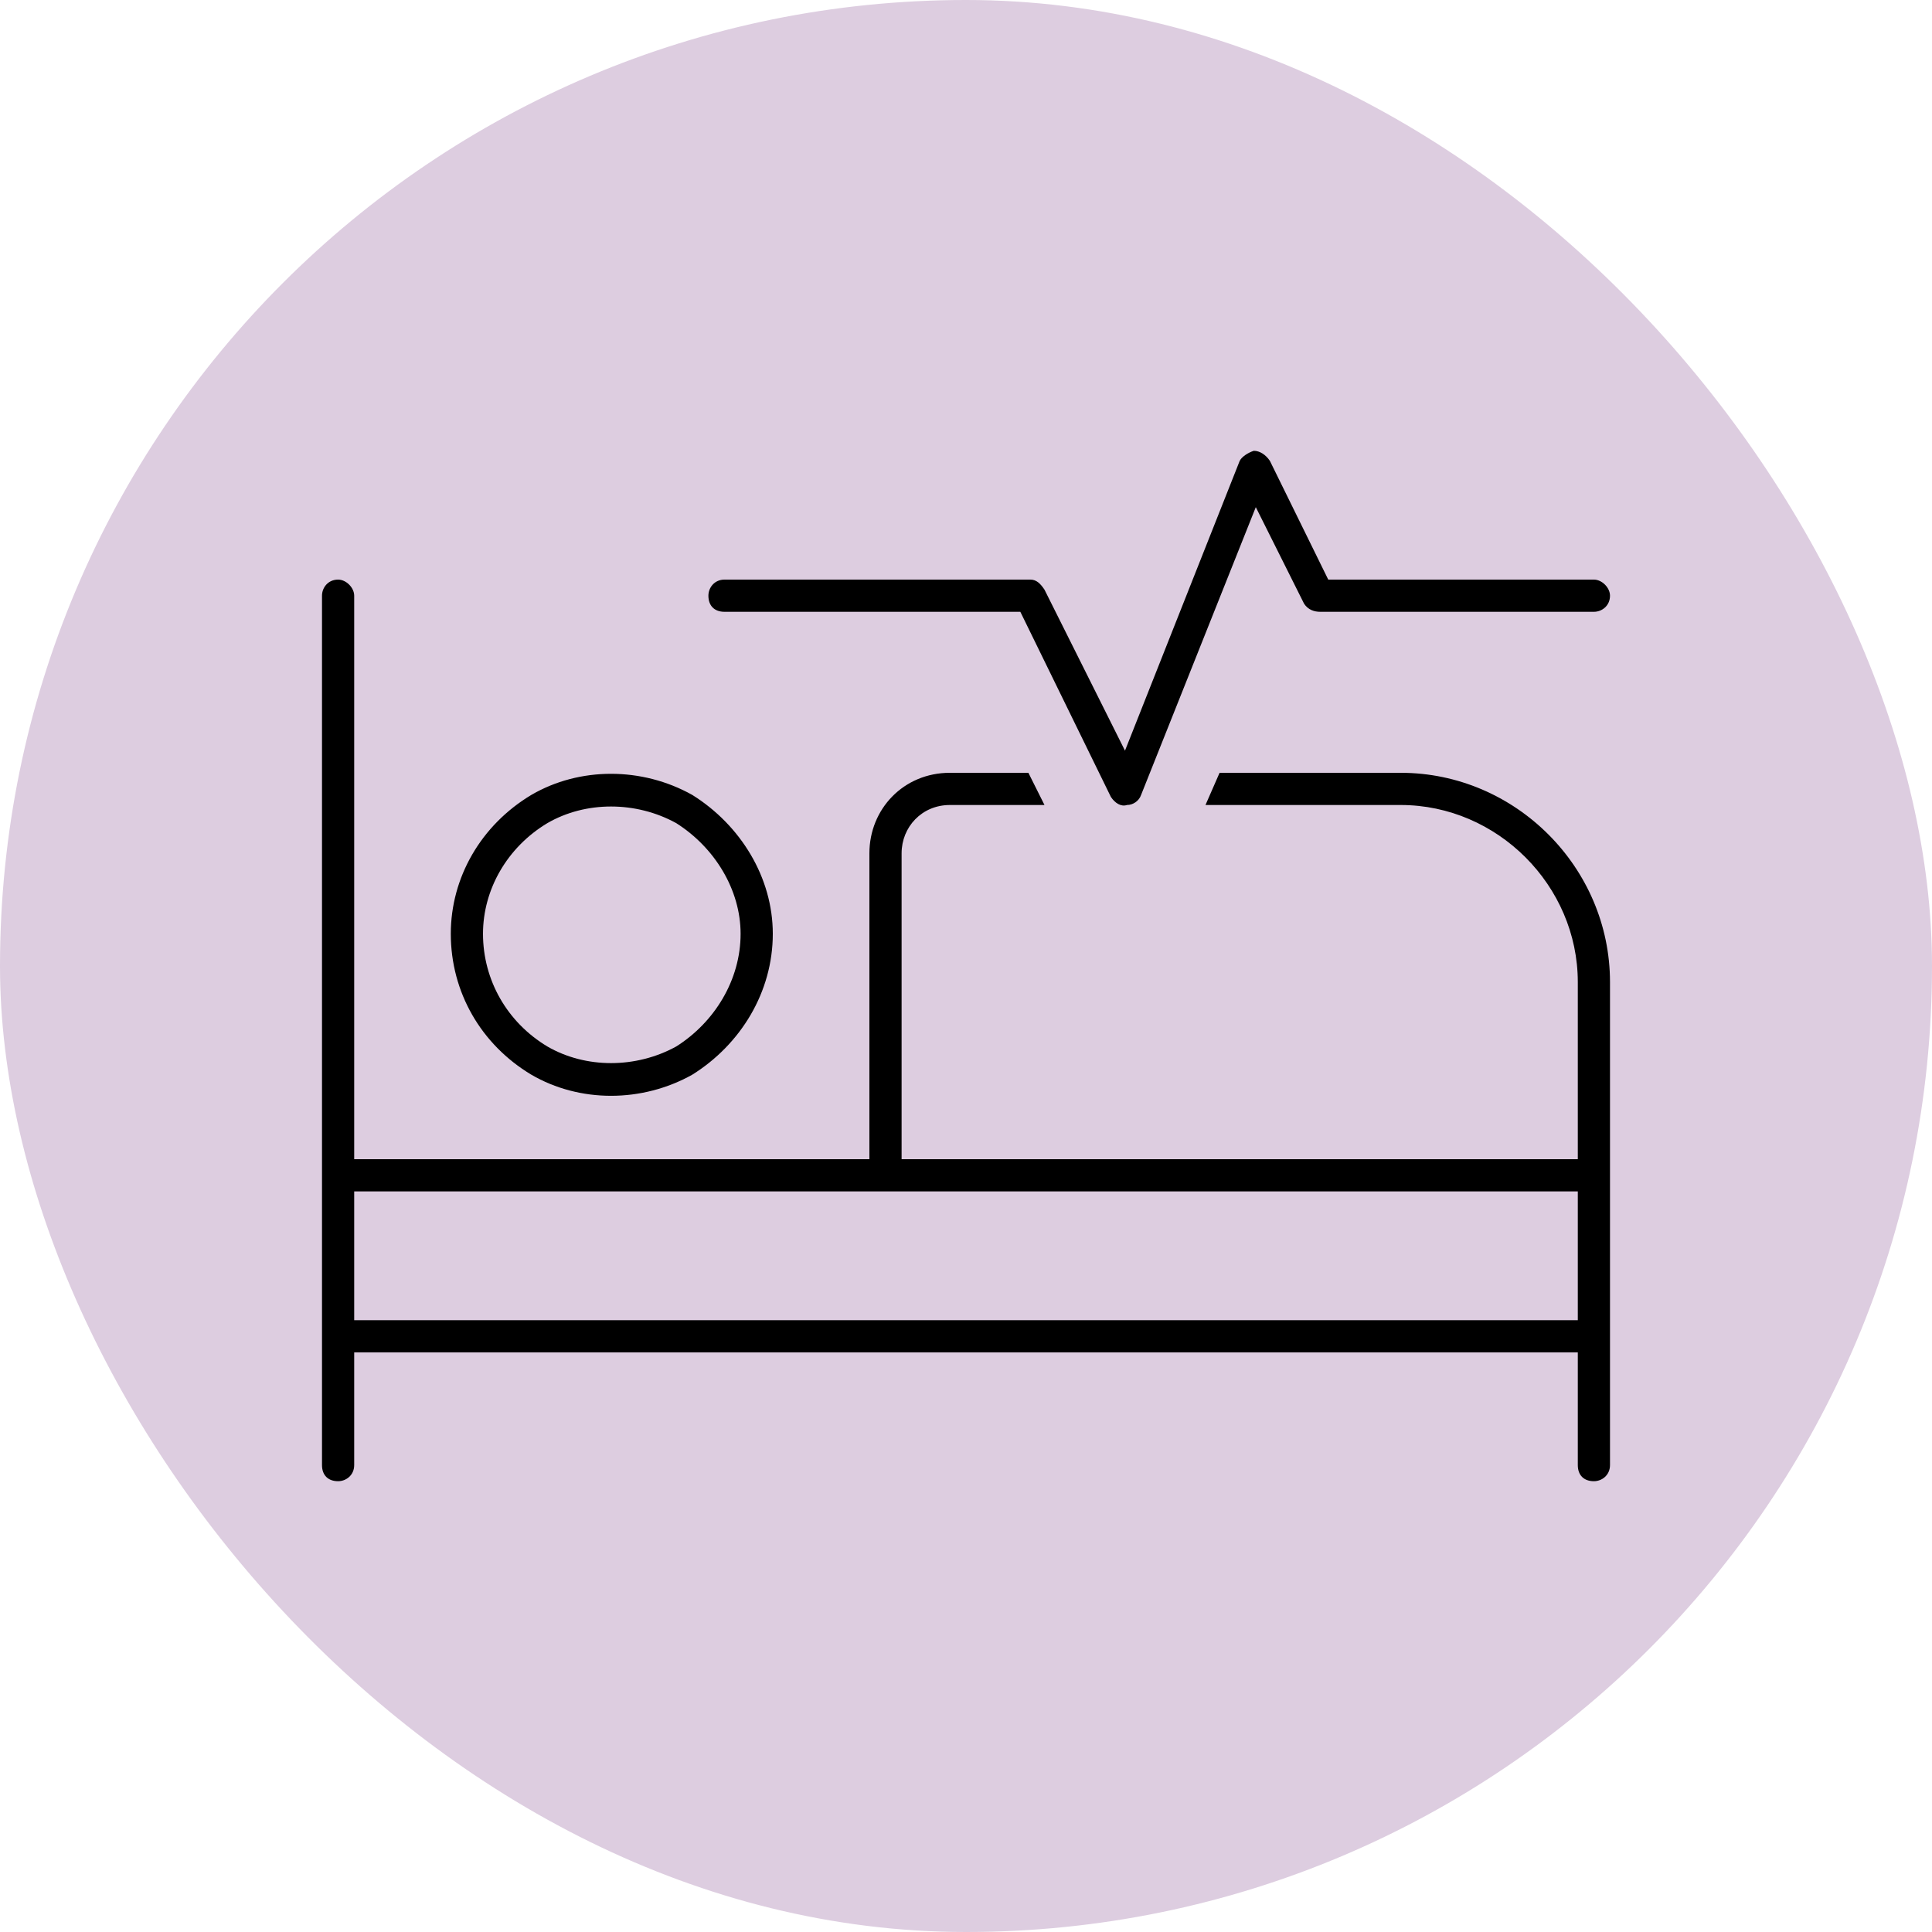
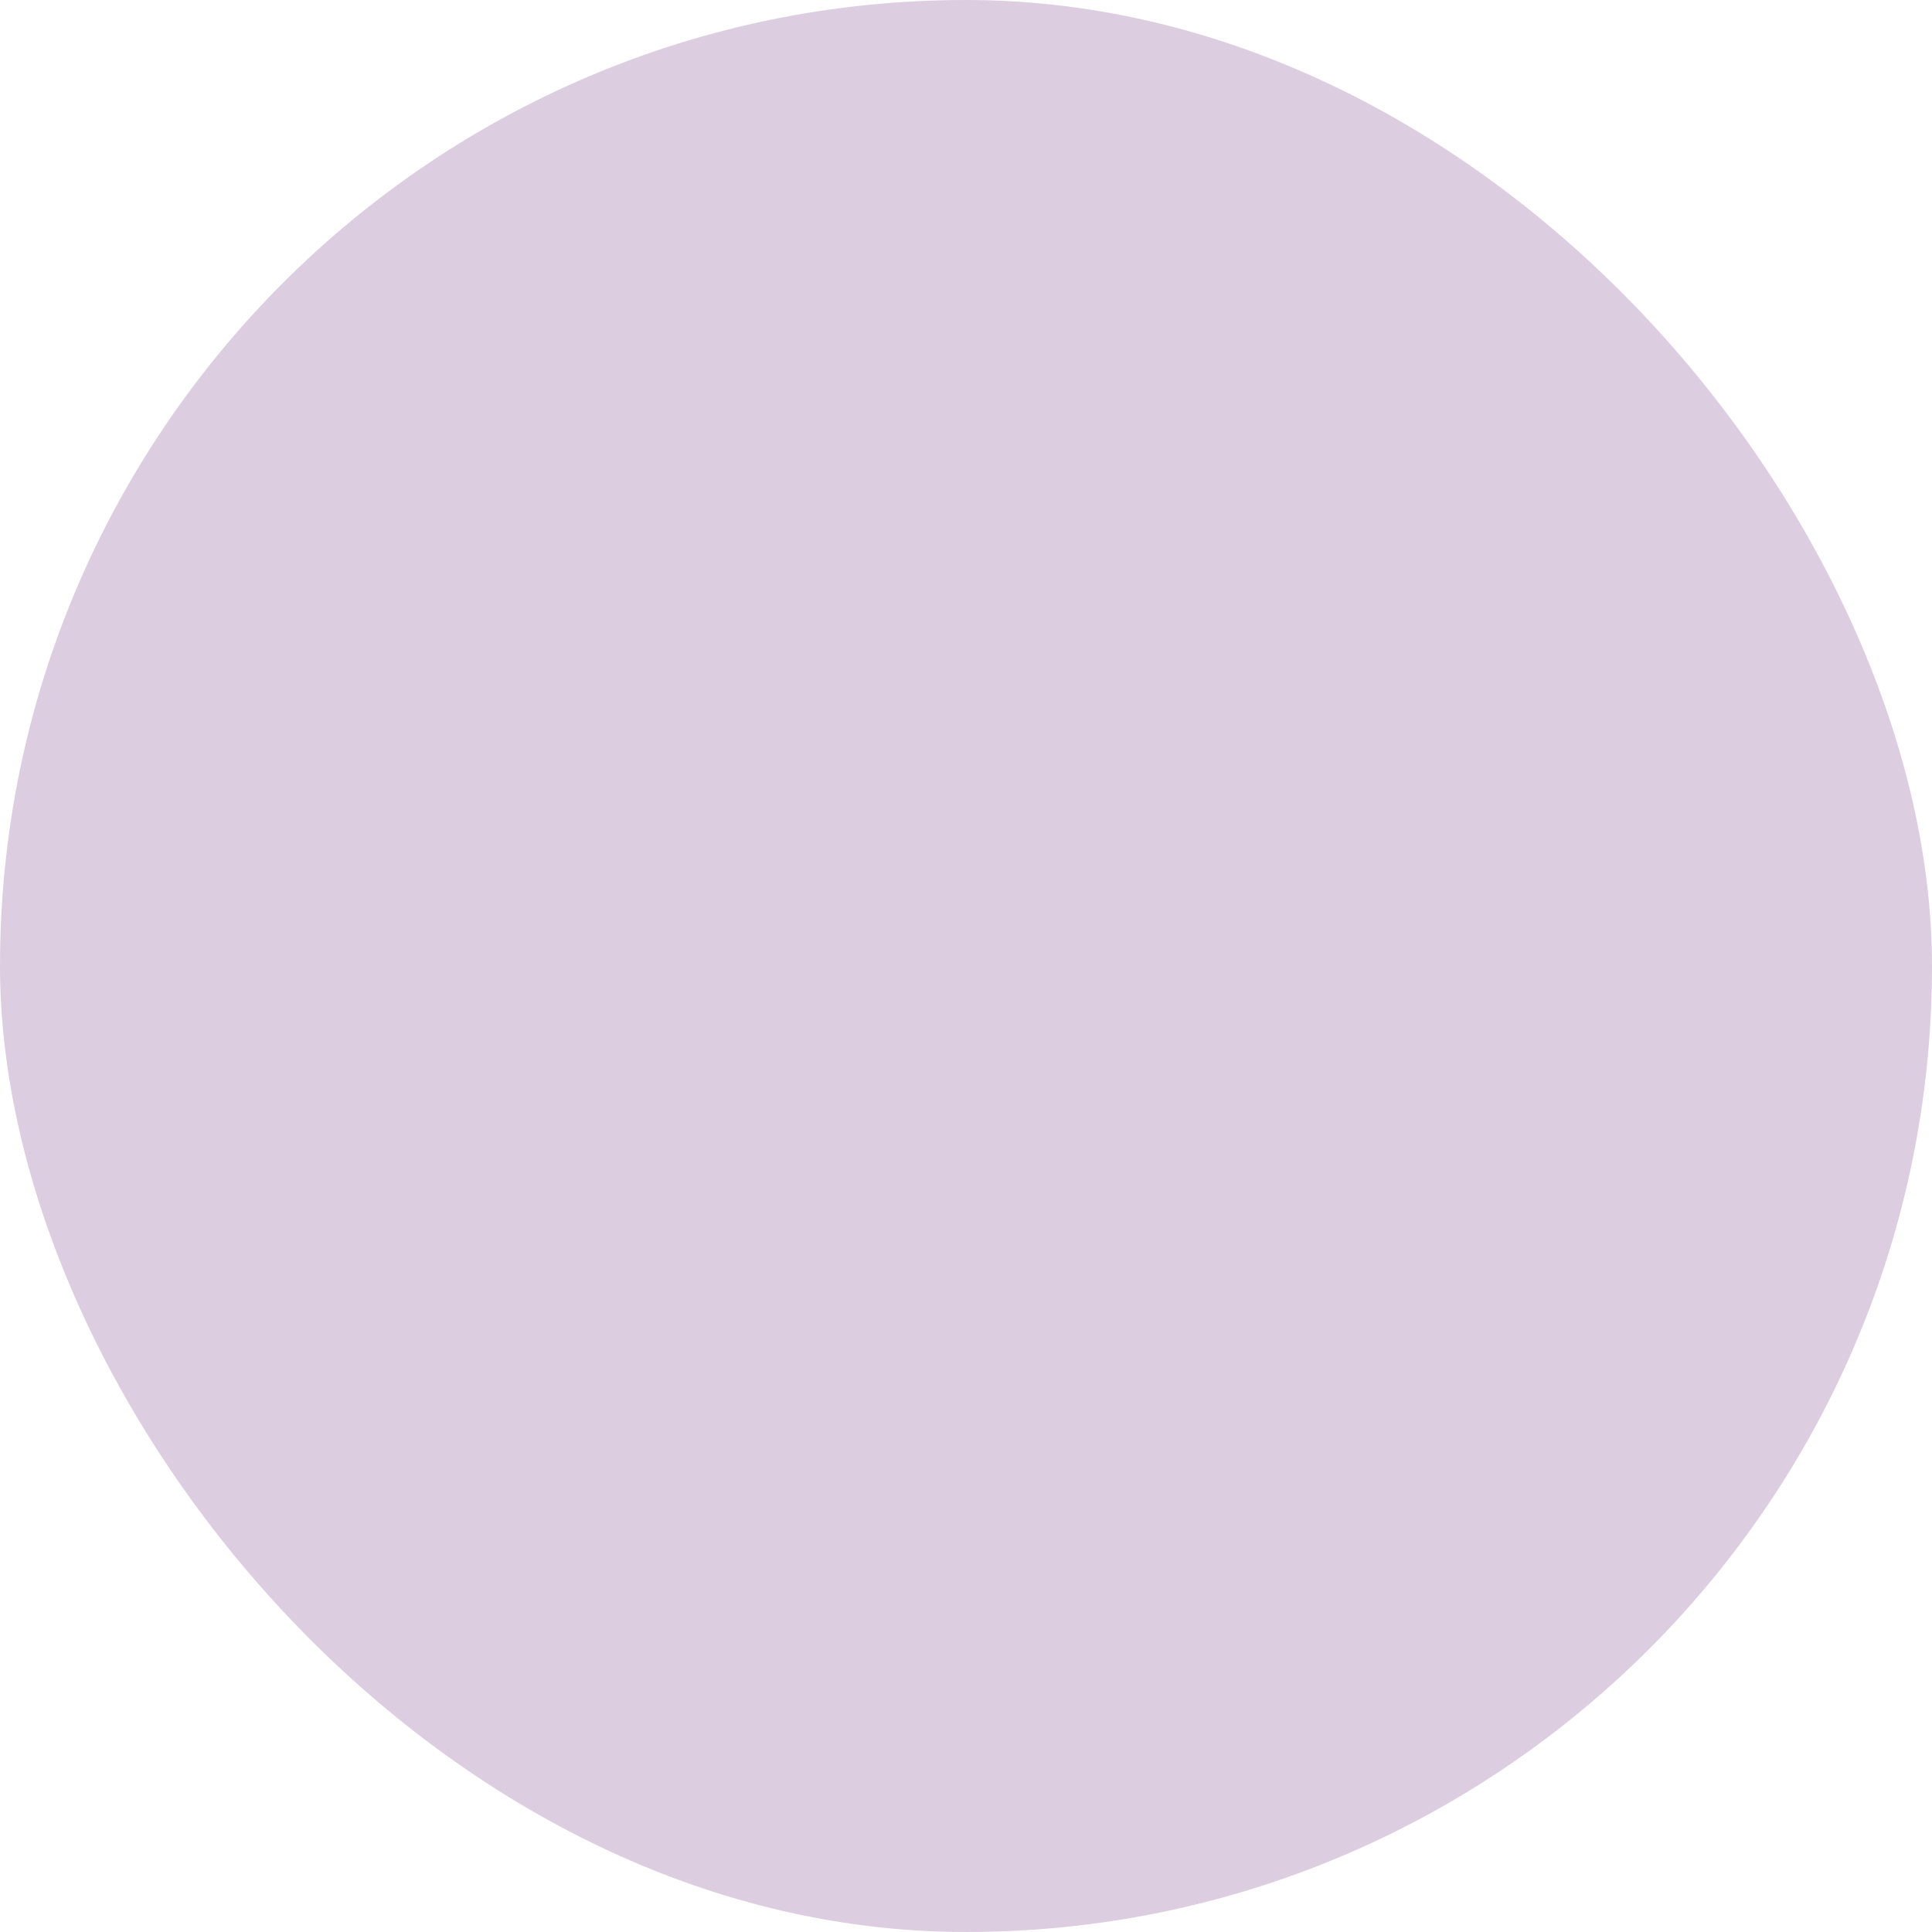
<svg xmlns="http://www.w3.org/2000/svg" width="120" height="120" viewBox="0 0 120 120" fill="none">
  <rect width="120" height="120" rx="60" fill="#DDCDE0" />
-   <path d="M78.875 28.625L82.5 36H99C99.5 36 100 36.5 100 37C100 37.625 99.5 38 99 38H82C81.625 38 81.25 37.875 81 37.5L78 31.5L70.875 49.375C70.75 49.75 70.375 50 70 50C69.625 50.125 69.25 49.875 69 49.5L63.375 38H45C44.375 38 44 37.625 44 37C44 36.5 44.375 36 45 36H64C64.375 36 64.625 36.25 64.875 36.625L69.875 46.625L77 28.625C77.125 28.375 77.5 28.125 77.875 28C78.25 28 78.625 28.25 78.875 28.625ZM59 48H63.875L64.875 50H59C57.25 50 56 51.375 56 53V72H98V61C98 55 93 50 87 50H74.875L75.75 48H87C94.125 48 100 53.875 100 61V73V83V91C100 91.625 99.5 92 99 92C98.375 92 98 91.625 98 91V84H22V91C22 91.625 21.5 92 21 92C20.375 92 20 91.625 20 91V83V73V37C20 36.5 20.375 36 21 36C21.5 36 22 36.5 22 37V72H54V53C54 50.25 56.125 48 59 48ZM98 82V74H55H22V82H98ZM46 58C46 55.25 44.375 52.625 42 51.125C39.5 49.75 36.375 49.75 34 51.125C31.5 52.625 30 55.25 30 58C30 60.875 31.5 63.5 34 65C36.375 66.375 39.5 66.375 42 65C44.375 63.5 46 60.875 46 58ZM28 58C28 54.5 29.875 51.25 33 49.375C36 47.625 39.875 47.625 43 49.375C46 51.25 48 54.5 48 58C48 61.625 46 64.875 43 66.75C39.875 68.5 36 68.5 33 66.75C29.875 64.875 28 61.625 28 58Z" fill="black" />
</svg>